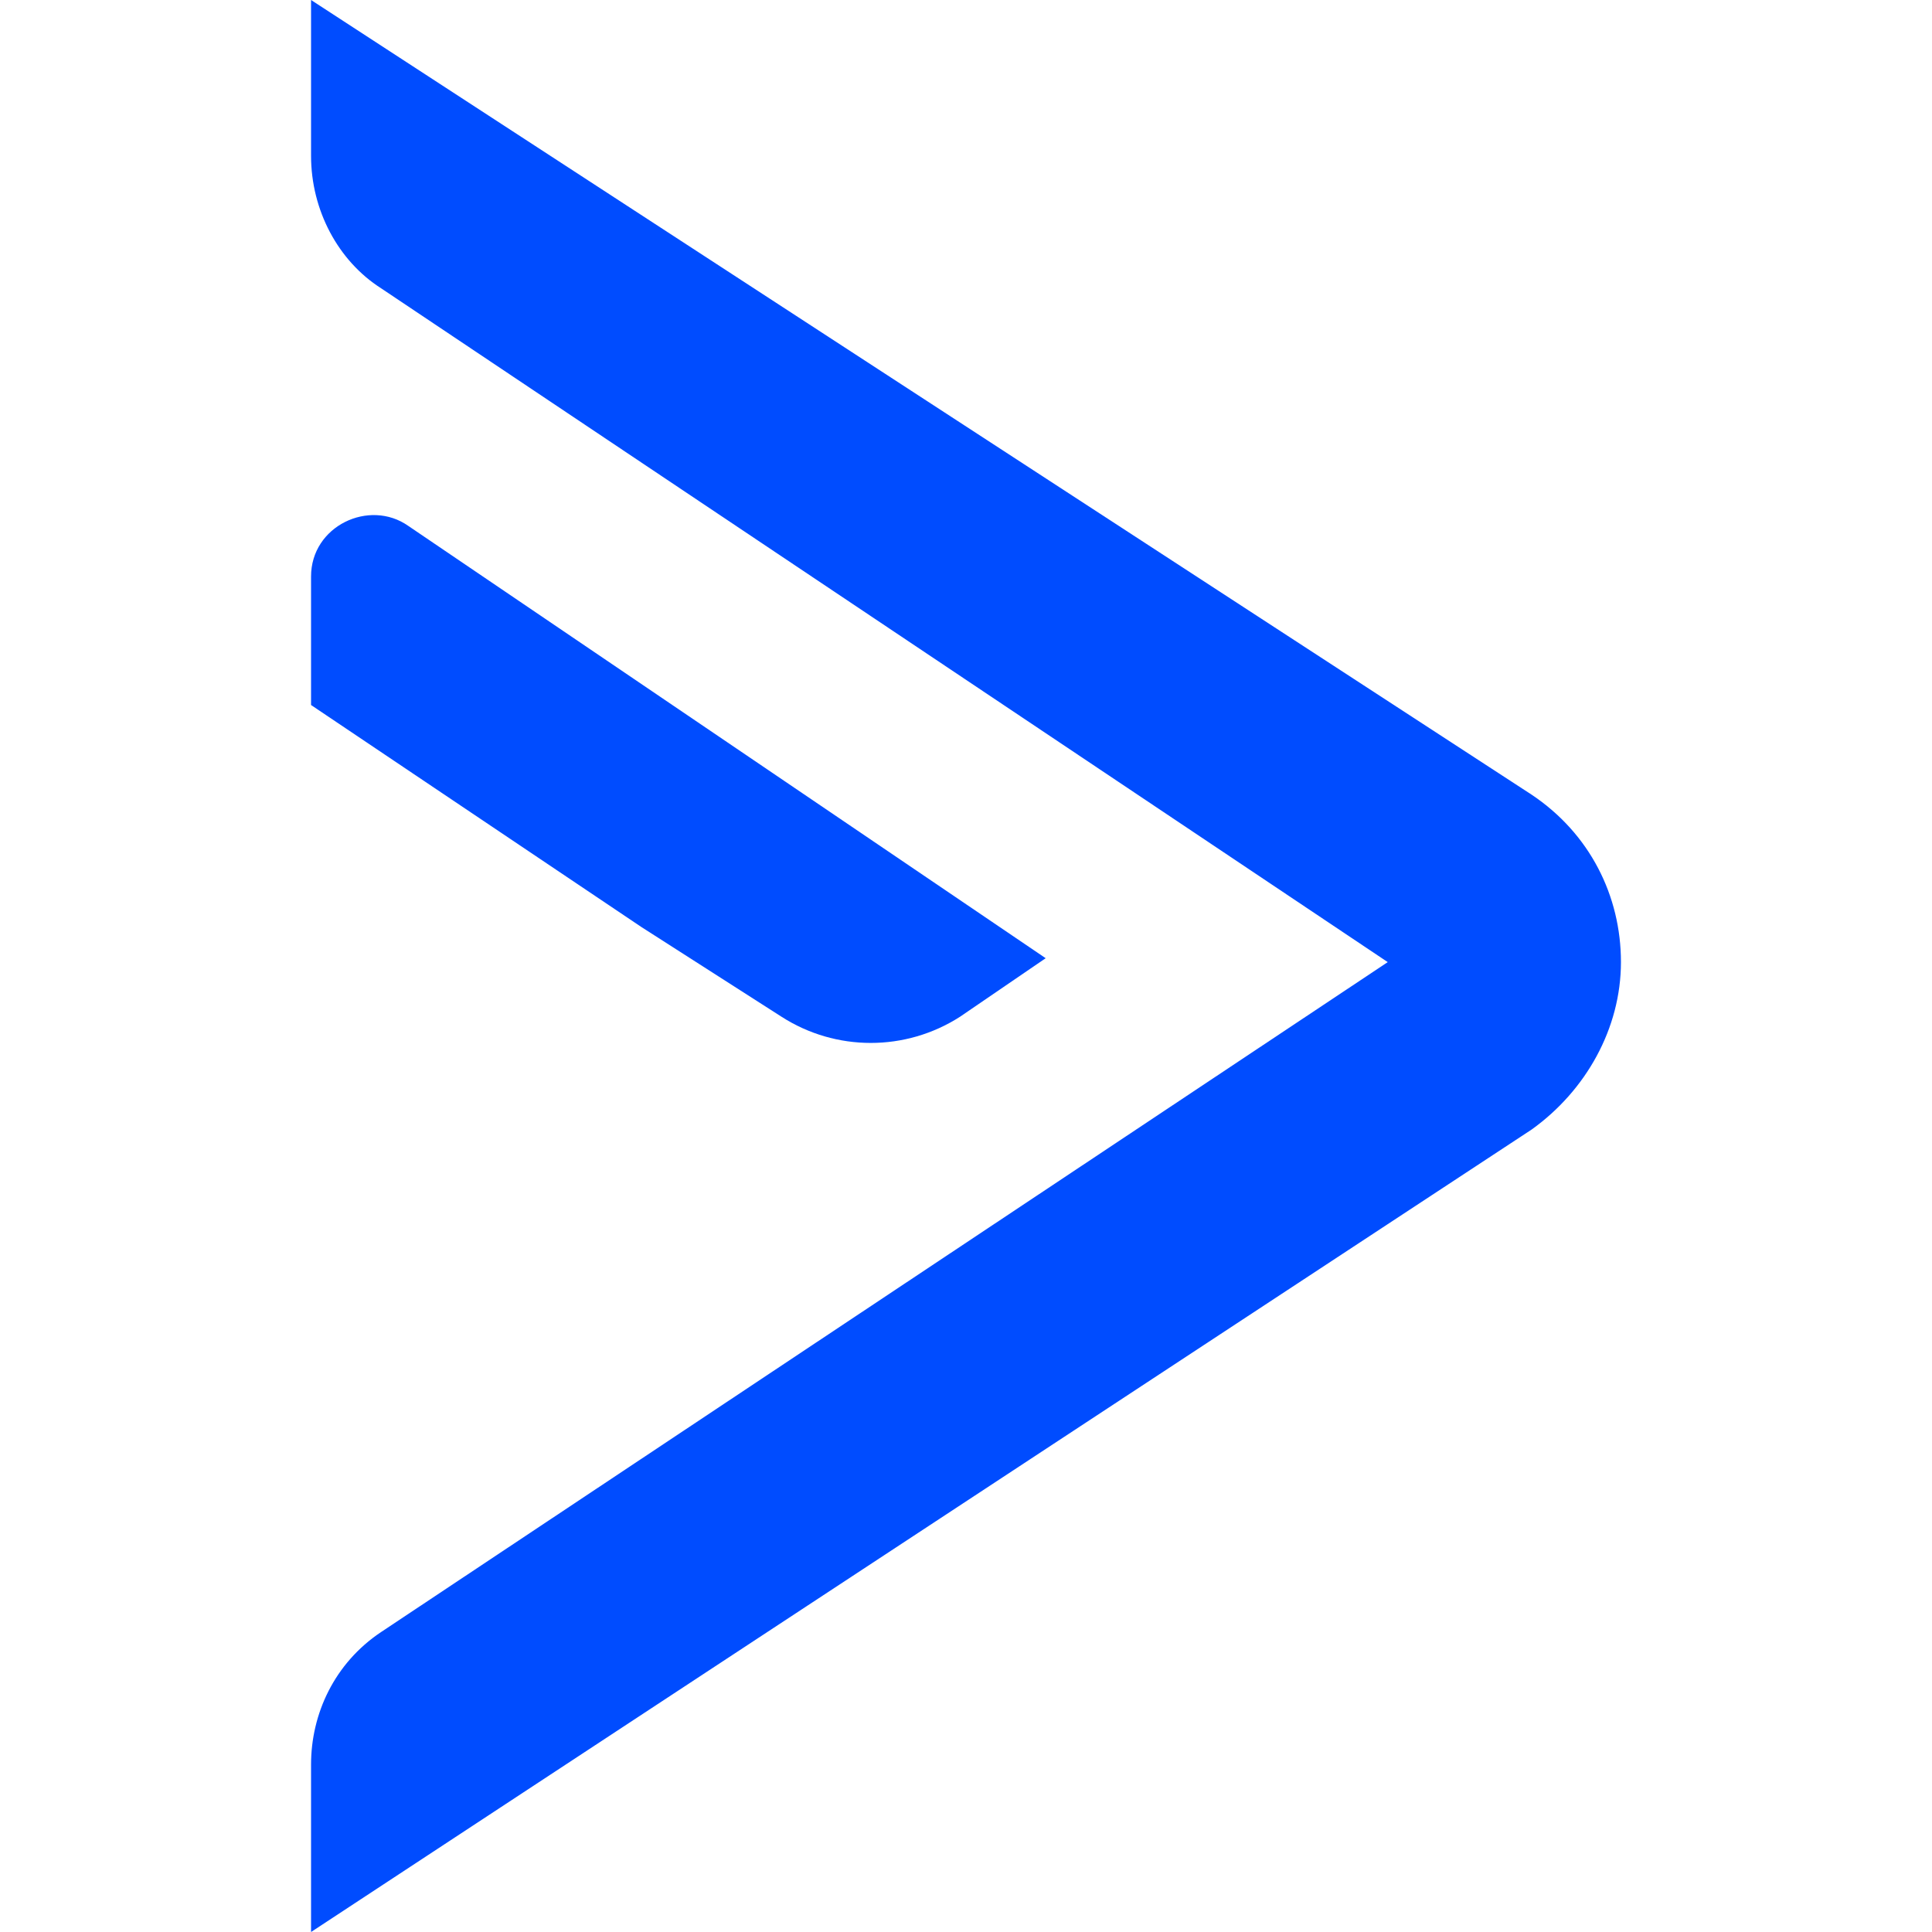
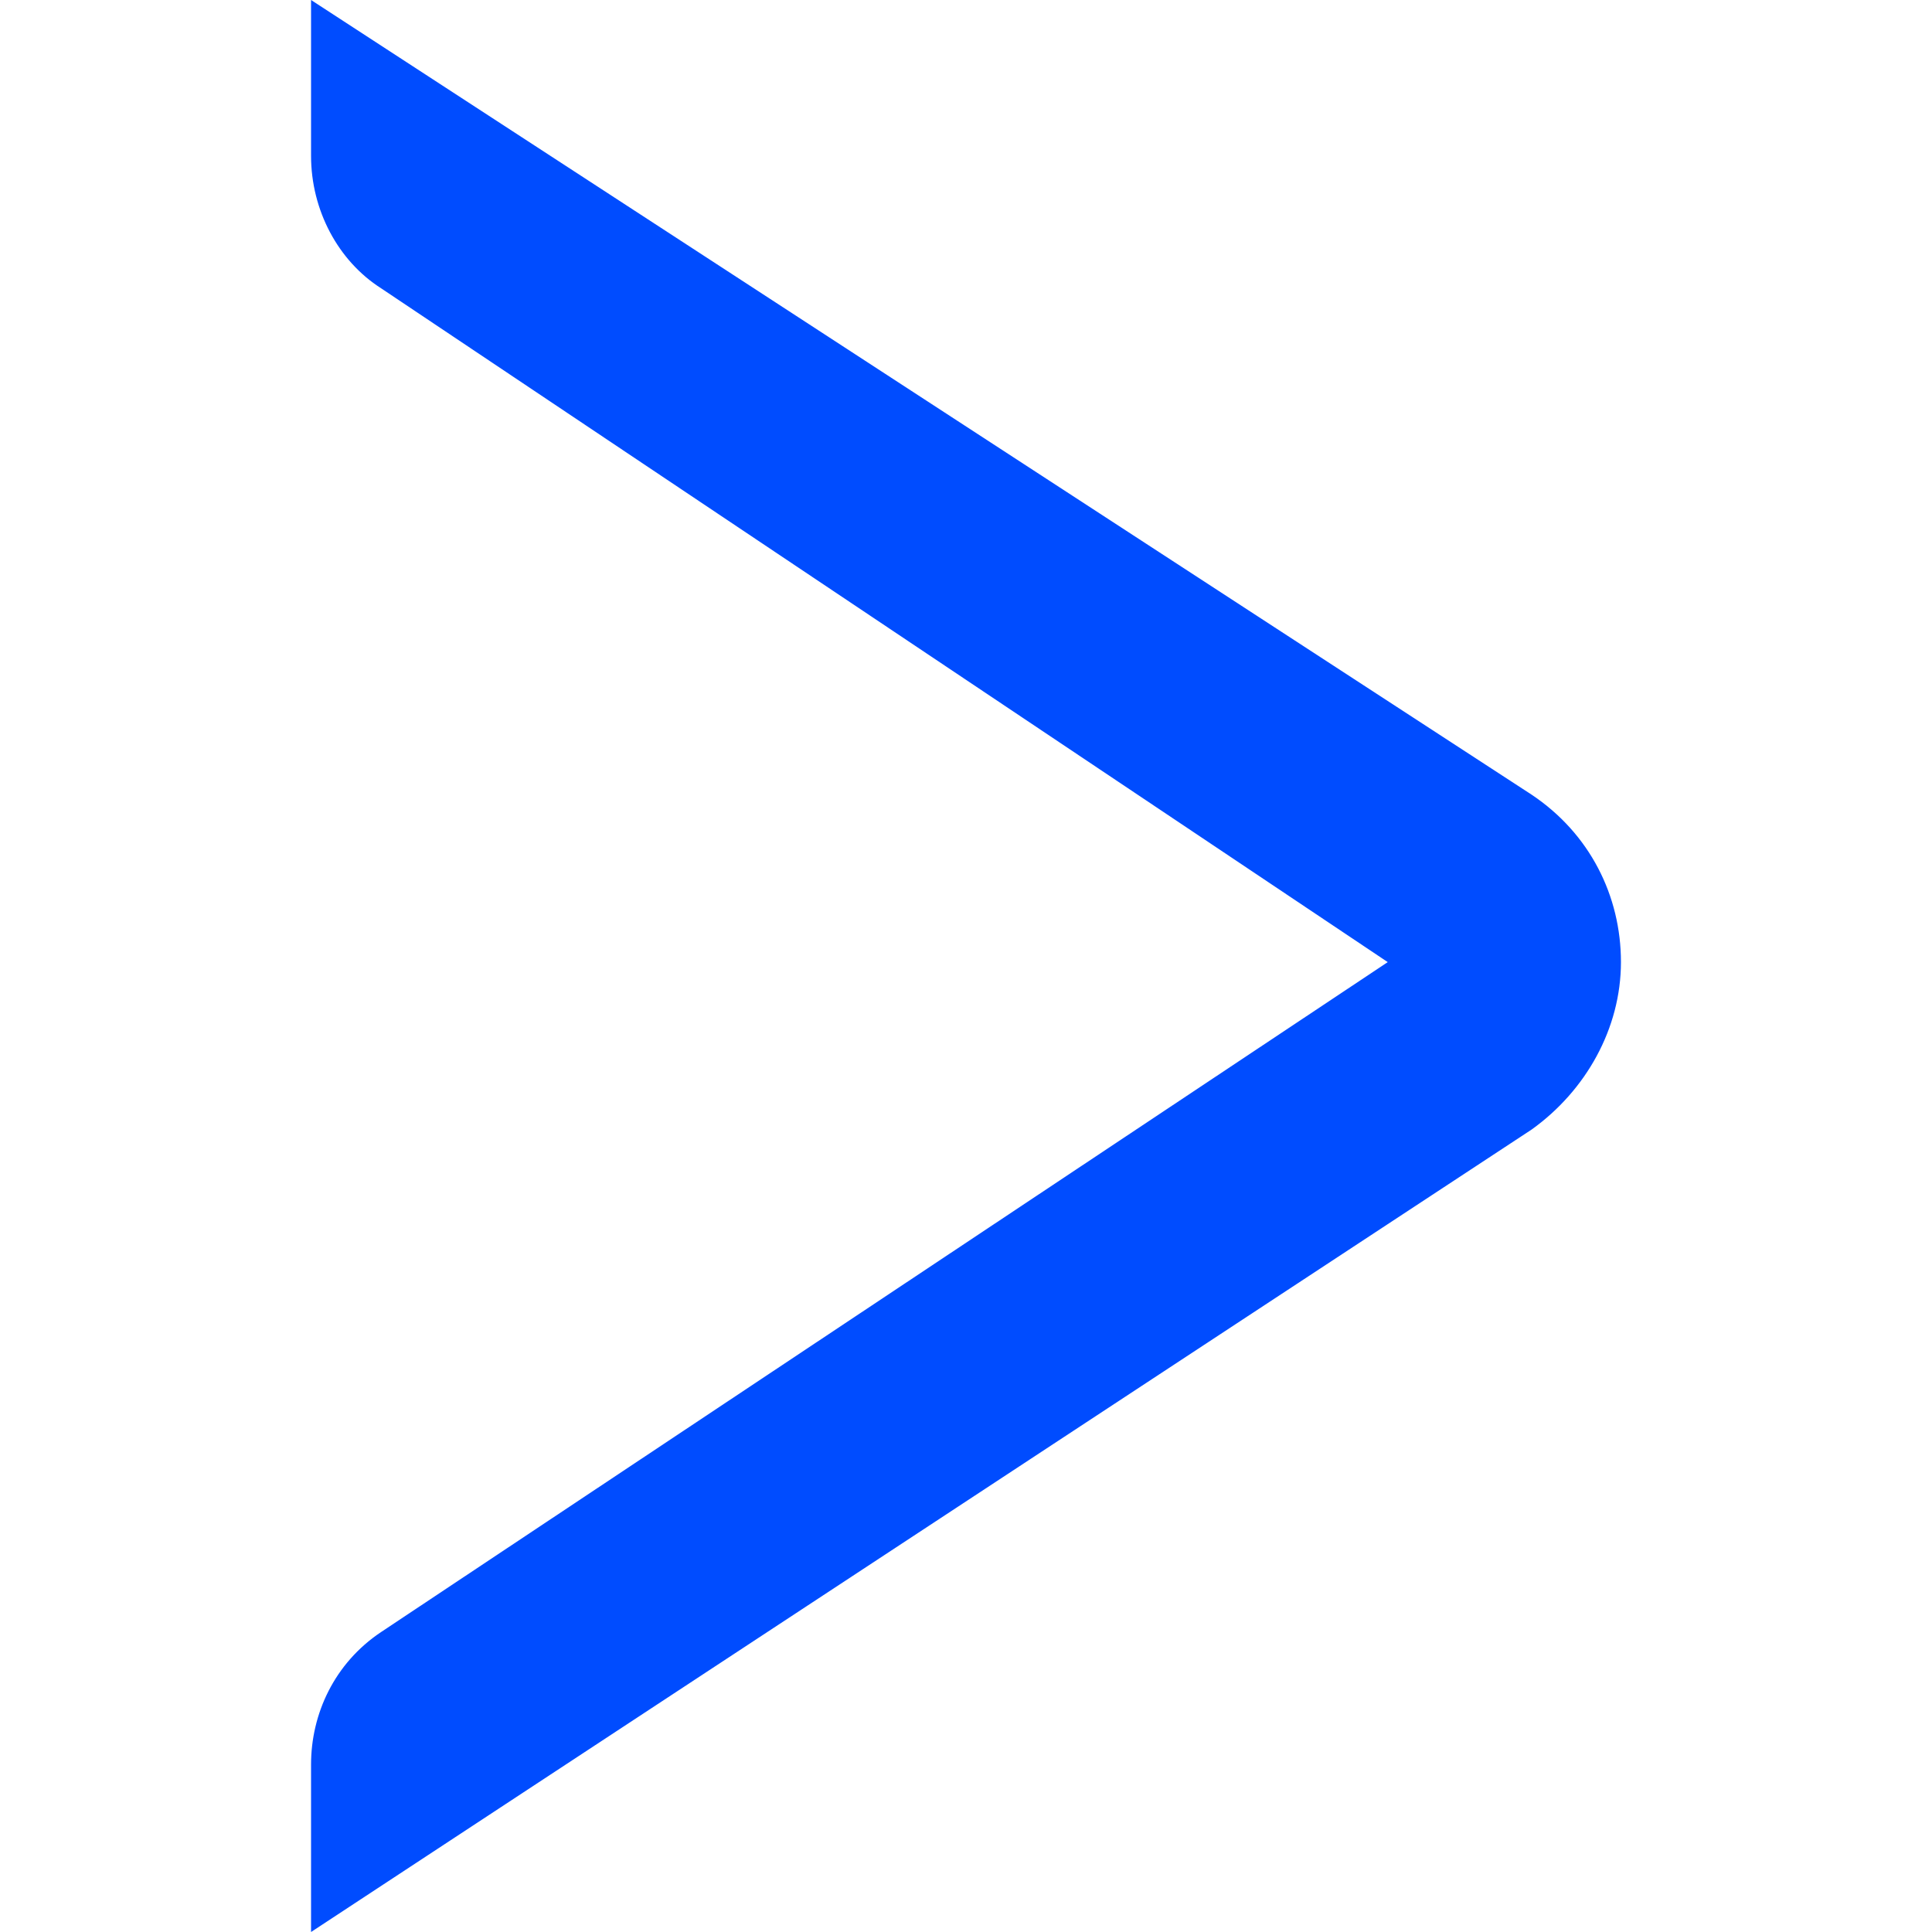
<svg xmlns="http://www.w3.org/2000/svg" width="500" height="500" viewBox="0 0 500 500" fill="none">
  <path d="M359.145 248.995L98.609 422.382C86.539 430.446 80.5 443.548 80.5 456.654V500L396.363 292.341C410.445 282.261 419.5 266.129 419.5 248.995C419.5 231.857 411.453 215.725 396.363 205.645L80.5 0V40.321C80.5 54.437 87.543 67.539 98.609 74.597L359.145 248.995Z" fill="#004CFF" />
-   <path d="M202.219 263.107C216.301 272.177 234.41 272.177 248.492 263.107L270.621 247.985L105.648 136.091C95.59 129.033 80.5 136.091 80.5 149.193V182.459L166.004 239.921L202.219 263.107Z" fill="#004CFF" />
</svg>